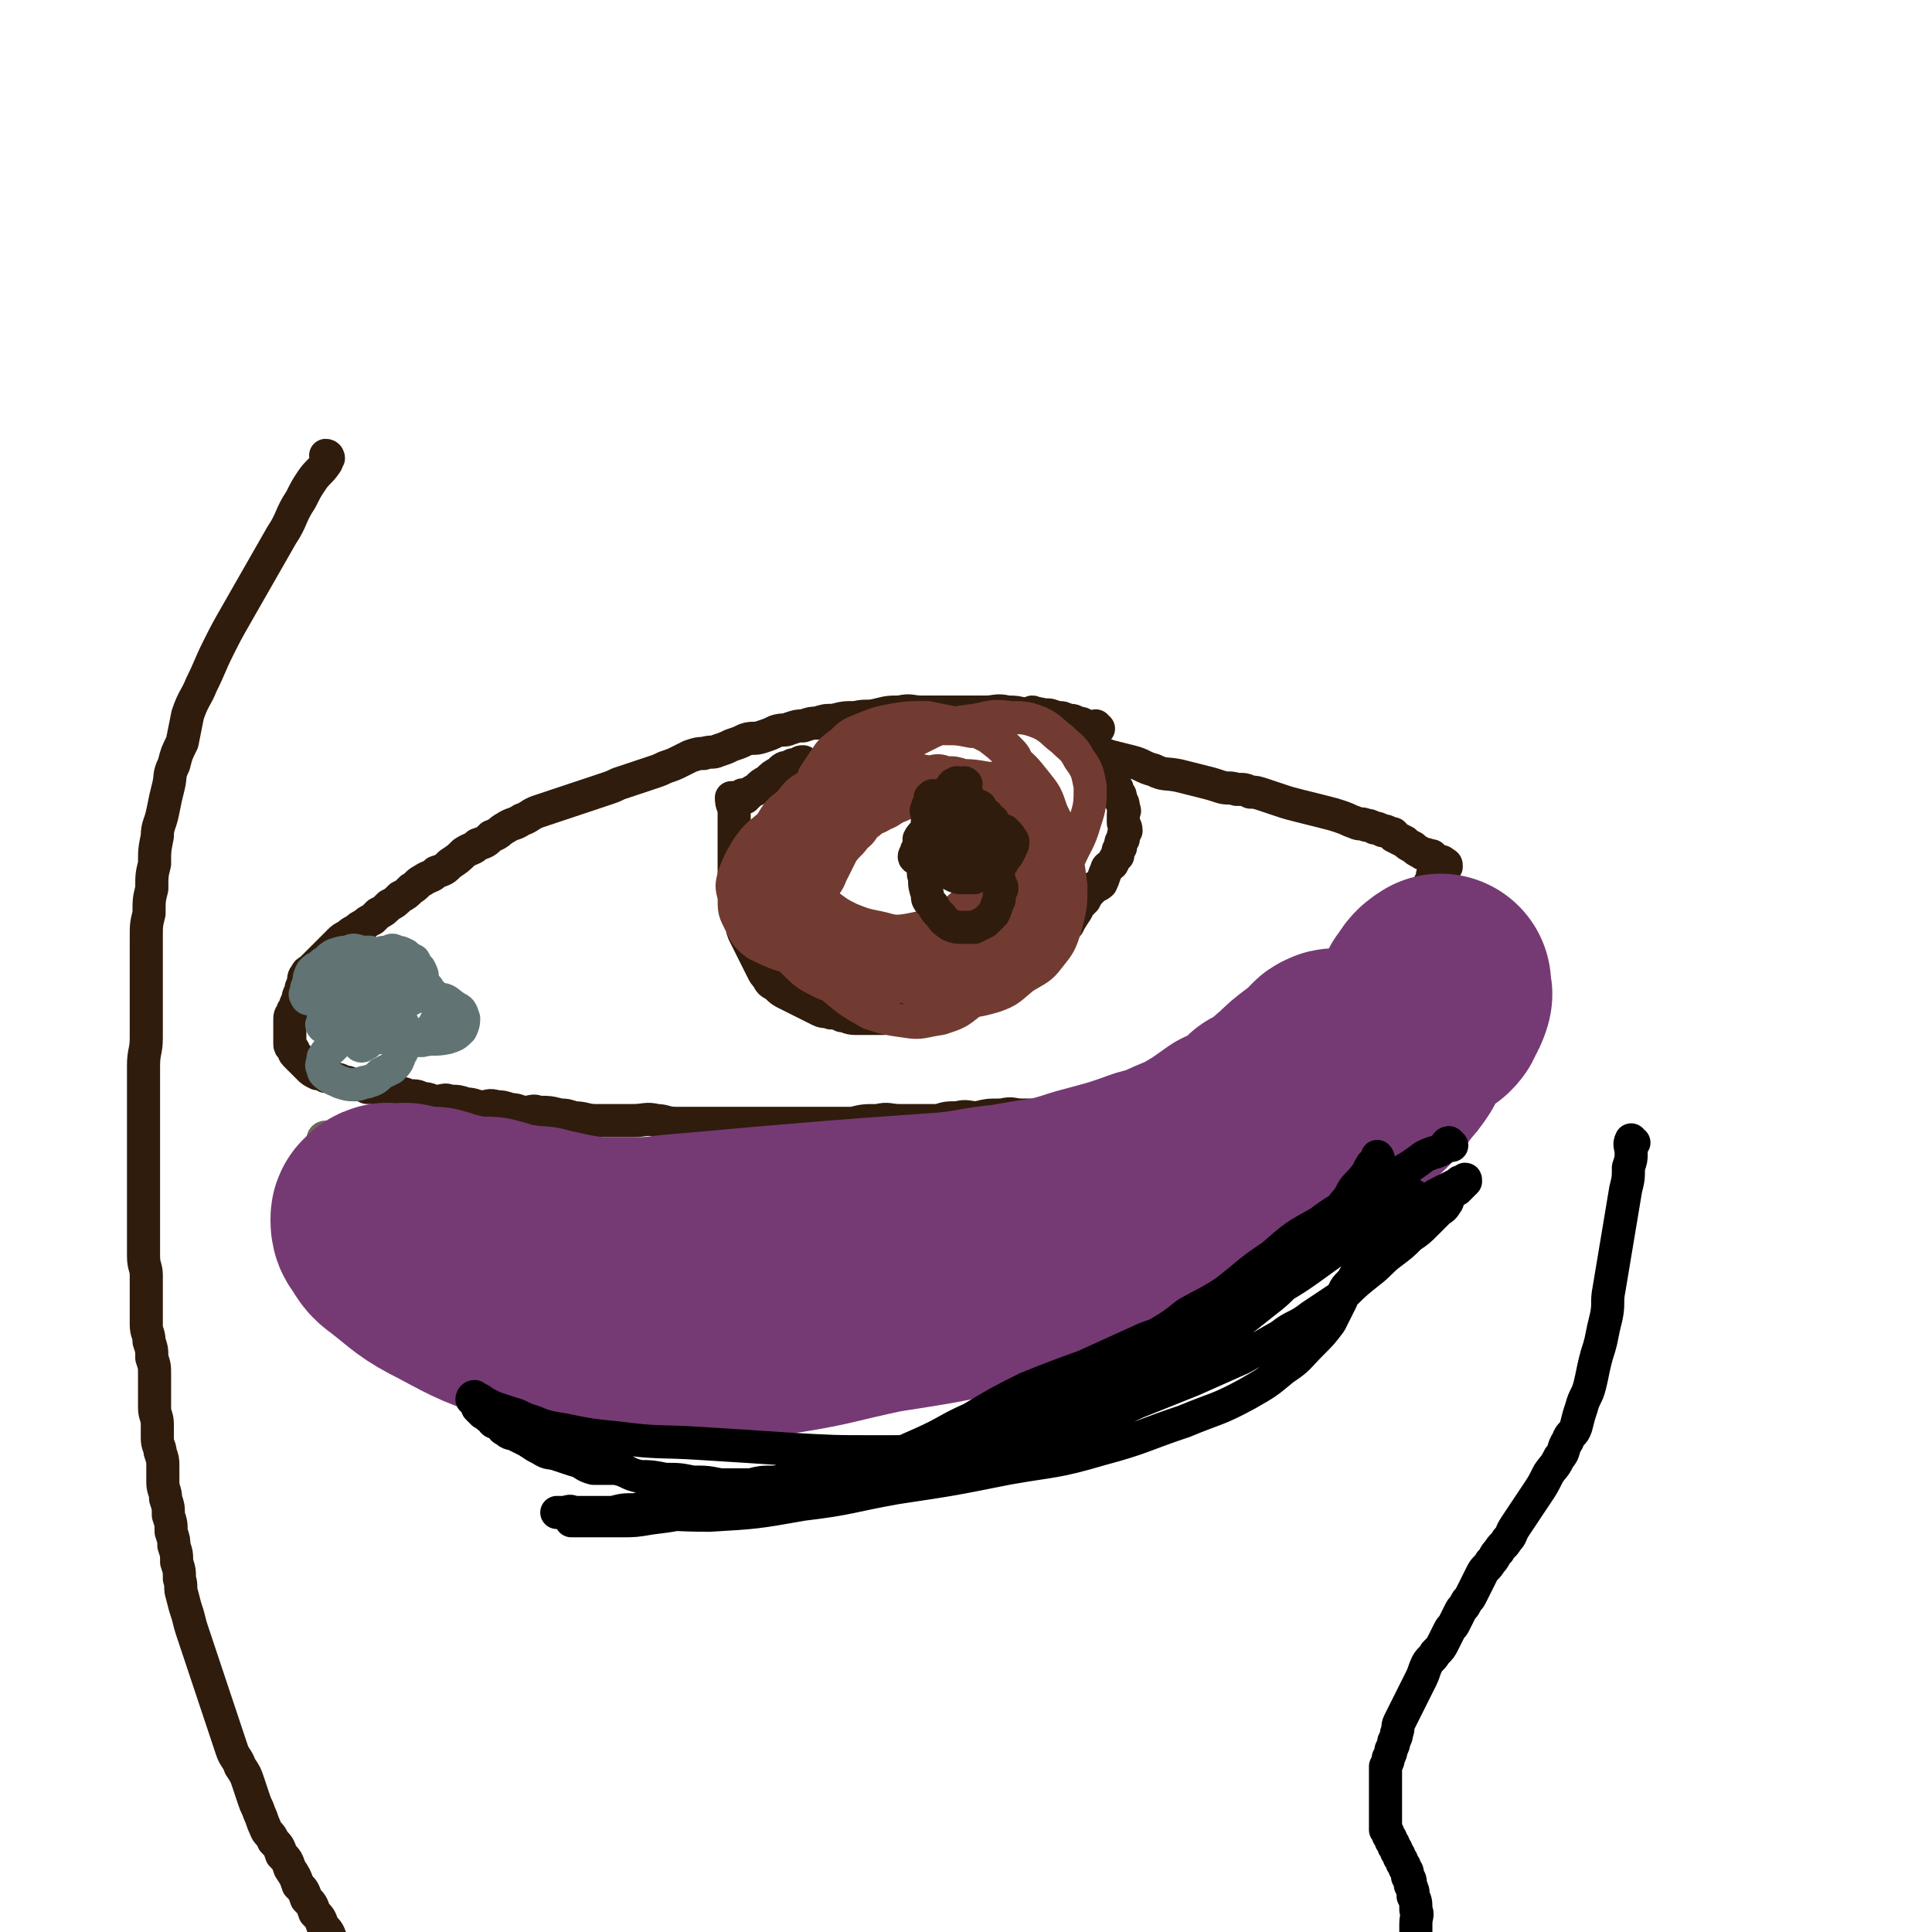
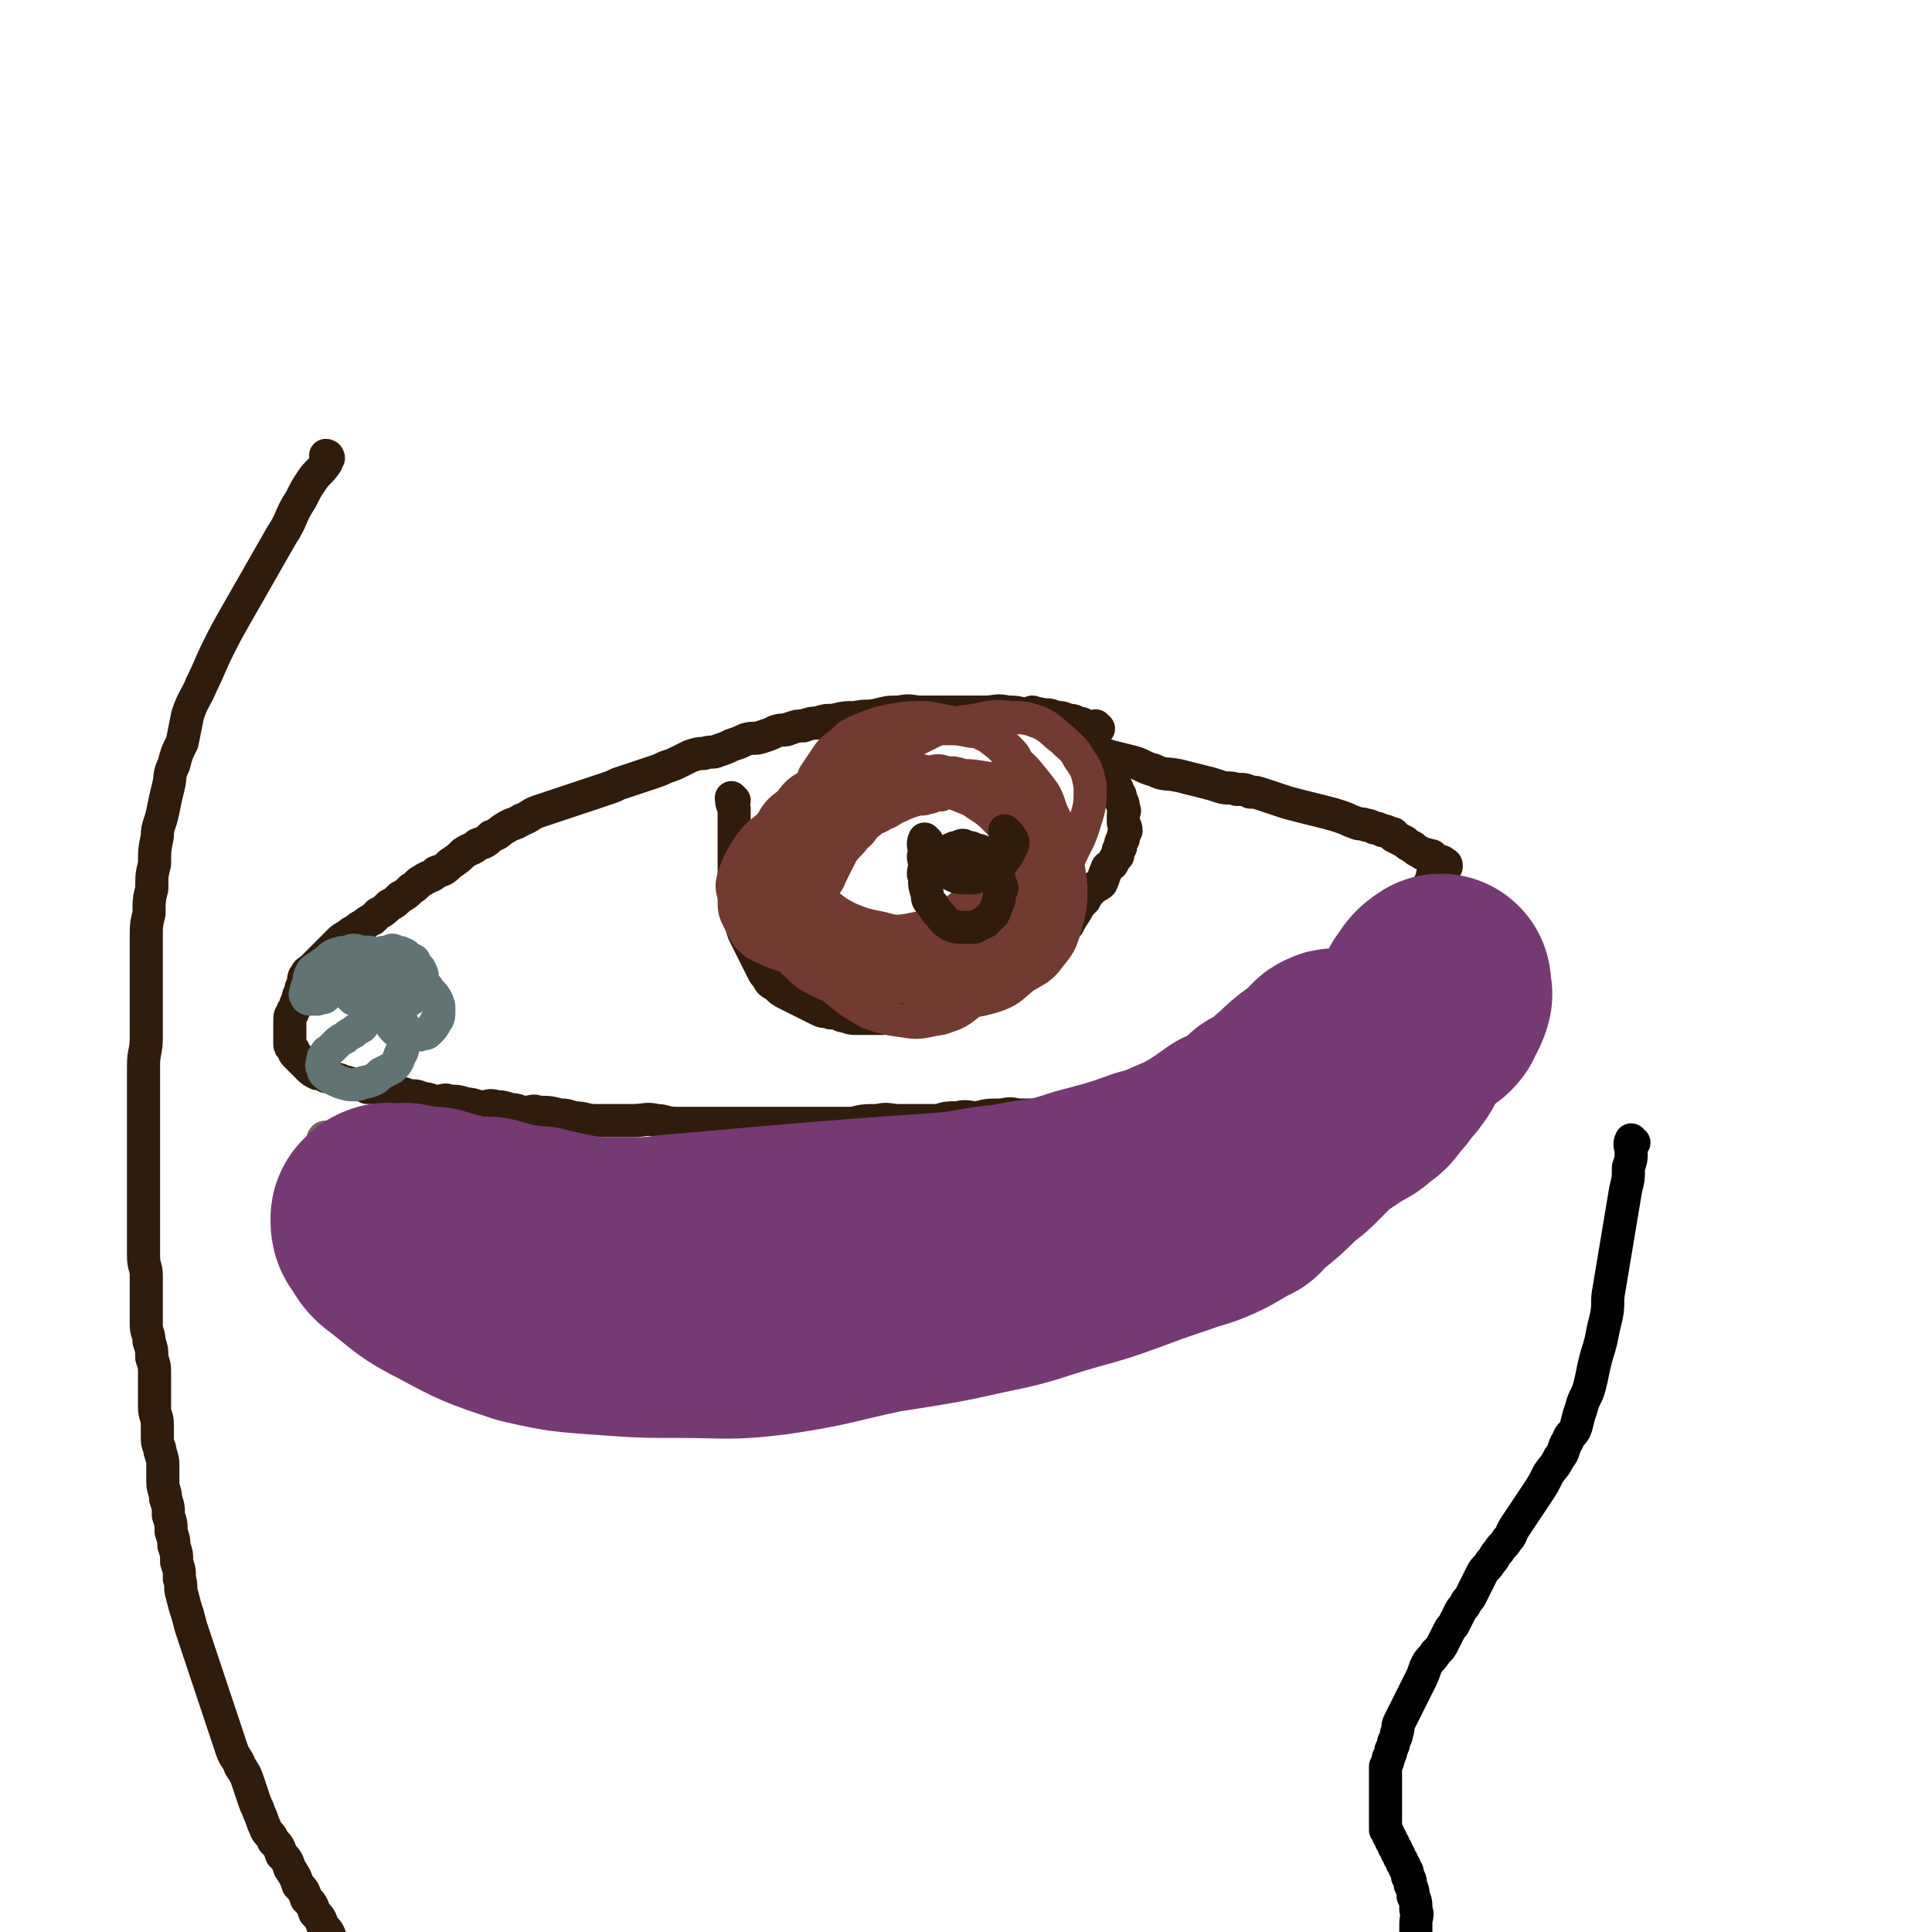
<svg xmlns="http://www.w3.org/2000/svg" viewBox="0 0 700 700" version="1.1">
  <g fill="none" stroke="#301C0C" stroke-width="12" stroke-linecap="round" stroke-linejoin="round">
    <path d="M398,264c0,0 -1,-1 -1,-1 0,0 0,1 -1,1 0,0 0,0 -1,0 -1,-1 -1,-1 -2,-1 -1,-1 -1,-1 -3,-1 -1,-1 -1,-1 -3,-1 -2,-1 -2,-1 -4,-1 -3,-1 -2,-1 -5,-1 -3,-1 -3,0 -6,0 -4,-1 -4,-1 -7,-1 -4,-1 -4,0 -8,0 -4,0 -4,0 -8,0 -4,0 -4,0 -8,0 -4,0 -4,0 -7,0 -4,0 -4,-1 -8,0 -4,0 -4,0 -8,1 -4,1 -4,0 -8,1 -4,0 -4,0 -8,1 -3,0 -3,0 -6,1 -2,0 -2,0 -5,1 -2,0 -2,0 -5,1 -2,1 -2,0 -5,1 -2,1 -2,1 -5,2 -3,1 -3,0 -6,1 -2,1 -2,1 -5,2 -2,1 -2,1 -5,2 -2,1 -2,0 -5,1 -2,0 -2,0 -5,1 -2,1 -2,1 -4,2 -2,1 -2,1 -5,2 -2,1 -2,1 -5,2 -3,1 -3,1 -6,2 -3,1 -3,1 -6,2 -2,1 -2,1 -5,2 -3,1 -3,1 -6,2 -3,1 -3,1 -6,2 -3,1 -3,1 -6,2 -3,1 -3,1 -6,2 -3,1 -3,2 -6,3 -3,2 -3,1 -6,3 -2,1 -2,2 -5,3 -2,2 -2,2 -5,3 -2,2 -2,1 -5,3 -2,2 -2,2 -5,4 -2,2 -2,2 -5,3 -2,2 -2,1 -5,3 -2,1 -2,2 -4,3 -2,2 -2,2 -4,3 -2,2 -2,2 -4,3 -2,2 -2,2 -4,3 -1,1 -1,1 -2,2 -2,1 -2,1 -3,2 -2,1 -2,1 -3,2 -2,1 -2,1 -3,2 -2,1 -2,1 -3,2 -1,1 -1,1 -2,2 -1,1 -1,1 -2,2 -1,1 -1,1 -2,2 -1,1 -1,1 -2,2 -1,1 -1,1 -2,2 -1,1 -2,1 -2,2 -1,1 -1,1 -1,3 -1,2 -1,2 -1,3 -1,2 -1,2 -1,3 -1,2 -1,2 -1,3 -1,1 -1,1 -1,2 -1,1 -1,1 -1,3 0,1 0,1 0,2 0,1 0,1 0,2 0,1 0,1 0,2 0,1 0,1 0,2 0,1 0,1 1,2 1,1 0,1 1,2 1,1 1,1 3,3 1,1 1,1 2,2 1,1 1,1 3,2 2,0 2,0 3,1 2,0 2,0 3,1 2,0 2,0 3,1 2,0 2,0 4,1 3,0 3,0 5,1 3,0 3,0 5,1 3,0 3,0 5,1 3,0 3,0 5,1 3,0 3,0 5,1 3,0 3,1 5,1 3,0 3,-1 5,0 3,0 3,0 6,1 3,0 3,1 6,1 2,0 2,-1 5,0 2,0 2,0 5,1 3,0 3,1 5,1 3,0 3,-1 5,0 4,0 4,0 8,1 2,0 2,0 5,1 4,0 4,1 8,1 3,0 3,0 7,0 3,0 3,0 6,0 5,0 5,-1 9,0 3,0 3,1 7,1 3,0 3,0 6,0 4,0 4,0 8,0 3,0 3,0 6,0 5,0 5,0 10,0 3,0 3,0 7,0 4,0 4,0 8,0 3,0 3,0 7,0 3,0 3,0 6,0 3,0 3,0 6,0 4,-1 4,-1 9,-1 4,-1 4,0 8,0 3,0 3,0 6,0 4,0 4,0 8,0 3,-1 3,-1 7,-1 3,-1 4,0 7,0 4,-1 4,-1 9,-1 4,-1 4,0 7,0 4,0 4,0 7,0 3,0 3,0 6,0 3,-1 3,-1 6,-1 3,-1 3,-1 6,-1 3,-1 3,-1 6,-1 3,-1 3,-1 5,-1 3,-1 3,-1 6,-1 3,-1 3,-1 6,-1 2,-1 2,-1 5,-1 3,-1 3,-1 6,-1 2,-1 2,-1 4,-1 2,-1 2,-1 4,-1 2,-1 2,-1 4,-1 2,-1 2,-1 4,-3 2,-1 2,-1 4,-2 2,-1 2,-1 4,-2 2,-1 2,0 4,-2 1,0 1,-1 3,-2 1,-1 1,-1 3,-2 1,-1 1,-1 3,-2 1,0 1,0 3,-1 1,-1 1,-1 2,-2 2,-1 2,-1 4,-3 1,0 1,-1 3,-1 1,-2 1,-1 3,-3 1,0 1,-1 1,-1 1,-2 2,-1 2,-2 2,-2 1,-2 2,-3 1,-2 1,-1 2,-2 1,-1 1,-1 2,-2 1,-1 2,-1 2,-2 2,-2 1,-2 2,-3 1,-2 1,-2 2,-3 1,-1 1,-1 2,-1 1,-1 1,-1 2,-2 1,-1 1,-1 2,-2 1,-1 2,-1 2,-2 2,-2 1,-2 2,-3 1,-2 1,-1 2,-2 1,-1 2,-1 2,-2 1,-1 1,-1 1,-2 1,-1 1,-1 1,-2 1,-1 1,-1 1,-2 1,-1 1,-1 1,-2 1,-1 1,-1 1,-2 1,-1 1,-1 1,-2 1,-1 1,-1 1,-2 1,-1 1,-2 1,-2 1,-1 1,-1 1,-1 1,-1 0,-1 0,-2 0,0 1,0 1,0 1,-1 0,-1 0,-2 0,0 0,0 0,-1 0,0 0,-1 0,-1 " />
    <path d="M391,271c0,0 -1,-1 -1,-1 0,0 1,0 3,1 2,0 2,0 4,1 3,1 2,1 5,2 4,1 4,1 8,2 4,1 4,2 8,3 4,2 4,1 9,2 4,1 4,1 8,2 4,1 4,1 7,2 3,1 3,0 6,1 3,0 3,0 5,1 2,0 2,0 5,1 3,1 3,1 6,2 3,1 3,1 7,2 4,1 4,1 8,2 4,1 4,1 7,2 3,1 2,1 5,2 2,1 2,0 4,1 1,0 1,0 3,1 1,0 1,0 3,1 1,0 1,0 3,1 1,0 1,0 1,1 2,1 2,1 4,2 1,1 1,1 3,2 1,1 1,1 3,2 1,1 1,0 3,1 1,0 1,0 1,1 1,0 1,0 2,1 1,0 2,0 2,1 1,0 1,0 1,1 " />
    <path d="M266,290c0,0 -1,-1 -1,-1 0,1 0,2 1,4 0,1 0,1 0,3 0,2 0,2 0,4 0,2 0,2 0,4 0,3 0,3 0,5 0,3 0,3 0,5 0,3 0,3 0,6 0,1 -1,1 0,3 0,2 0,2 1,4 0,2 0,2 1,4 0,2 0,2 1,4 0,2 0,2 1,4 1,2 1,2 2,4 1,2 1,2 2,4 1,2 1,2 2,4 1,2 1,2 2,3 1,2 1,2 3,3 2,2 2,2 4,3 2,1 2,1 4,2 2,1 2,1 4,2 2,1 2,1 4,2 2,1 2,0 4,1 2,0 2,0 4,1 2,0 2,1 5,1 3,0 3,0 5,0 3,0 3,0 5,0 3,-1 3,-1 5,-1 3,-1 3,-1 5,-1 3,-1 3,-1 6,-3 3,-1 3,-1 6,-2 3,-1 3,0 6,-2 3,0 3,0 5,-1 2,-1 3,-1 5,-2 2,-2 2,-2 5,-3 2,-2 3,-2 5,-3 3,-2 2,-3 5,-5 2,-2 2,-2 5,-4 2,-2 3,-2 5,-4 2,-1 2,-1 4,-3 1,-2 1,-2 3,-5 1,-2 1,-2 3,-4 1,-2 1,-2 3,-4 1,-1 2,-1 3,-2 1,-2 1,-3 2,-5 0,-1 1,-1 2,-2 1,-2 1,-2 2,-3 0,-2 0,-2 1,-3 0,-2 0,-2 1,-3 0,-2 0,-2 1,-3 0,-2 -1,-2 -1,-3 0,-2 0,-2 0,-3 0,-1 1,-1 0,-2 0,-2 0,-2 -1,-3 0,-2 0,-2 -1,-3 0,-2 -1,-2 -2,-3 -1,-2 -1,-2 -2,-3 -1,-2 -1,-2 -2,-3 -1,-2 -1,-2 -3,-3 -1,-2 -1,-1 -3,-2 -1,-2 -1,-2 -3,-3 -1,-2 -1,-1 -3,-2 -1,-1 -1,-1 -3,-2 -1,-1 -1,-1 -3,-2 -1,-1 -1,-1 -3,-2 -1,-1 -1,-1 -2,-2 -1,-1 -1,-2 -2,-2 " />
-     <path d="M270,289c0,0 -1,0 -1,-1 0,0 1,0 2,0 1,-1 1,-1 3,-2 2,-2 2,-2 4,-3 2,-2 2,-2 4,-3 2,-2 2,-2 4,-2 1,-1 1,-1 3,-1 1,-1 1,-1 2,-1 " />
  </g>
  <g fill="none" stroke="#723B31" stroke-width="12" stroke-linecap="round" stroke-linejoin="round">
    <path d="M341,288c0,0 0,-1 -1,-1 0,0 0,1 0,1 -2,0 -2,1 -4,1 -2,1 -2,0 -5,1 -3,1 -3,1 -5,2 -3,1 -3,2 -6,3 -3,2 -3,1 -5,3 -3,2 -2,3 -5,5 -2,3 -3,3 -5,6 -2,4 -2,4 -4,8 -1,3 -2,3 -3,6 0,4 -1,4 0,7 0,4 0,4 1,8 1,3 1,3 3,5 2,3 2,3 5,4 4,2 4,2 7,3 4,1 4,2 8,2 5,0 5,1 10,0 4,-1 4,-2 8,-4 4,-1 5,-1 8,-4 4,-2 4,-3 7,-6 3,-3 4,-3 6,-6 3,-3 2,-3 4,-7 2,-4 2,-3 3,-7 1,-3 1,-3 2,-7 0,-3 0,-3 -1,-6 0,-4 1,-4 -1,-7 -1,-3 -1,-3 -3,-6 -2,-3 -2,-2 -5,-5 -2,-2 -2,-2 -5,-4 -3,-1 -3,-1 -6,-2 -3,-1 -3,-1 -6,-1 -3,-1 -3,-1 -7,0 -3,0 -4,0 -7,1 -4,1 -4,1 -8,3 -4,2 -4,2 -7,4 -4,2 -4,2 -7,5 -3,3 -3,3 -5,6 -2,4 -2,4 -4,7 -1,4 -1,4 -2,8 0,4 0,4 1,8 0,4 0,4 2,7 1,4 1,4 4,7 3,3 3,3 7,5 6,3 6,4 12,5 5,2 6,1 11,1 6,-1 6,-1 11,-2 5,-2 6,-2 10,-5 5,-2 5,-2 8,-6 3,-3 4,-3 6,-7 2,-4 2,-4 3,-8 1,-4 1,-4 1,-8 -1,-4 -1,-4 -3,-8 -1,-4 -1,-4 -4,-8 -2,-3 -3,-3 -6,-6 -3,-2 -3,-3 -7,-5 -4,-2 -4,-2 -8,-2 -4,-1 -4,-1 -9,-1 -4,0 -5,-1 -9,0 -5,0 -5,1 -9,2 -4,1 -4,1 -8,3 -4,2 -5,2 -8,5 -4,4 -4,4 -7,8 -3,6 -3,6 -5,13 -1,6 -2,7 -2,14 2,9 2,9 6,18 4,8 4,8 9,14 6,5 6,5 13,9 6,2 6,2 13,3 6,1 6,0 13,-1 6,-2 6,-2 11,-6 7,-4 7,-5 12,-11 5,-6 5,-6 8,-13 3,-4 2,-5 4,-10 1,-5 1,-6 2,-11 0,-4 0,-4 -1,-8 0,-3 0,-3 -2,-7 -1,-3 -1,-3 -4,-6 -3,-3 -3,-2 -6,-5 -4,-2 -4,-3 -8,-4 -5,-3 -5,-2 -10,-3 -6,-2 -6,-2 -11,-2 -6,-1 -6,-1 -11,0 -5,0 -5,0 -10,1 -4,1 -4,1 -8,3 -4,2 -4,2 -7,5 -3,3 -3,3 -5,6 -2,4 -2,4 -4,8 -1,6 -2,6 -2,11 0,5 1,5 3,10 4,8 4,9 11,16 9,8 10,7 22,13 9,4 9,5 20,6 7,1 8,1 15,-1 6,-2 6,-3 11,-7 5,-3 6,-3 9,-7 4,-5 4,-5 6,-11 2,-8 2,-8 2,-15 -1,-8 -1,-8 -3,-15 -1,-6 -1,-6 -4,-12 -2,-6 -2,-6 -6,-11 -4,-5 -4,-5 -9,-9 -4,-4 -4,-4 -8,-7 -6,-3 -6,-3 -12,-5 -5,-1 -5,-1 -10,-2 -7,0 -7,0 -13,1 -5,1 -5,1 -10,3 -5,2 -5,2 -8,5 -4,3 -4,3 -6,6 -2,3 -2,3 -4,6 -1,3 -1,3 -3,7 -1,3 -1,3 -2,7 0,4 -1,4 0,8 0,4 -1,5 1,9 1,4 2,4 4,7 3,5 2,5 5,9 4,3 4,3 8,5 5,2 5,2 10,3 5,1 5,2 11,1 5,-1 6,-1 11,-4 6,-2 6,-3 11,-7 6,-4 6,-4 10,-9 4,-5 4,-6 6,-11 2,-6 2,-6 3,-11 1,-4 1,-5 1,-9 0,-4 0,-4 -2,-8 -1,-4 -1,-4 -4,-7 -2,-2 -2,-2 -5,-4 -4,-2 -4,-2 -8,-2 -5,-1 -5,-1 -10,-1 -6,0 -6,0 -11,1 -6,1 -6,1 -11,3 -5,2 -6,2 -10,5 -5,3 -5,3 -9,7 -4,5 -5,5 -8,10 -3,4 -3,4 -5,9 -3,5 -3,5 -5,11 -1,4 -1,4 -2,9 0,5 0,5 1,9 0,5 1,5 3,9 2,5 2,5 5,8 4,4 4,5 9,6 11,3 11,3 22,3 8,0 8,-1 16,-2 9,-2 10,-1 18,-6 10,-6 10,-6 19,-15 7,-8 7,-9 13,-19 3,-7 4,-7 6,-14 2,-6 2,-7 2,-13 -1,-5 -1,-6 -4,-10 -2,-4 -3,-4 -6,-7 -4,-3 -4,-4 -8,-6 -5,-2 -6,-2 -11,-2 -7,-1 -7,0 -13,1 -8,1 -8,1 -15,4 -6,3 -6,3 -12,6 -6,3 -6,3 -11,6 -5,3 -5,3 -9,7 -4,4 -4,5 -7,9 -3,6 -3,6 -5,12 -1,5 -1,5 -2,11 0,5 0,5 1,9 1,6 1,6 4,11 3,4 3,4 7,7 6,4 6,5 12,7 7,4 7,4 15,5 6,1 6,1 12,1 5,0 6,0 10,-1 4,-1 4,-1 7,-4 4,-2 4,-2 6,-6 3,-5 3,-5 4,-11 1,-5 2,-5 2,-11 0,-6 0,-6 -2,-12 -1,-5 -1,-5 -4,-10 -2,-4 -2,-5 -5,-8 -3,-4 -4,-3 -8,-6 -6,-3 -6,-4 -13,-6 -6,-2 -6,-2 -12,-2 -7,-1 -7,-1 -13,0 -6,0 -6,0 -12,2 -5,1 -5,1 -9,3 -5,3 -5,3 -8,7 -4,3 -4,3 -7,8 -3,4 -3,4 -4,9 -1,5 -1,5 -2,11 0,5 1,5 2,10 1,5 1,5 4,10 3,5 4,5 8,9 5,5 5,5 11,8 7,3 7,3 15,3 10,0 10,-1 20,-4 9,-2 10,-2 17,-7 9,-6 8,-7 15,-16 5,-6 5,-7 8,-14 3,-7 2,-7 3,-14 0,-4 0,-4 -1,-8 0,-4 0,-4 -3,-7 -2,-3 -3,-3 -6,-5 -4,-2 -4,-2 -8,-2 -6,-1 -6,-1 -12,-1 -7,0 -7,-1 -14,0 -7,0 -7,0 -14,2 -7,2 -7,2 -15,4 -6,2 -6,2 -13,5 -6,3 -6,3 -11,7 -5,4 -5,4 -8,8 -3,5 -3,5 -5,10 -1,4 -1,4 0,8 0,5 0,5 2,9 2,4 2,5 6,8 8,4 9,4 17,6 10,3 10,3 20,4 8,1 8,0 16,0 8,-1 8,-1 15,-3 6,-1 6,-1 12,-5 5,-3 5,-3 8,-7 4,-4 4,-5 5,-10 1,-6 1,-6 1,-12 -1,-6 -1,-6 -3,-11 -1,-4 -2,-5 -5,-8 -3,-3 -4,-3 -8,-6 -5,-2 -5,-2 -10,-4 -7,-1 -7,-1 -13,-1 -6,-1 -6,-1 -12,0 -5,0 -5,0 -9,1 -4,1 -4,1 -7,3 -2,1 -2,1 -4,3 -1,1 -1,2 -2,3 " />
  </g>
  <g fill="none" stroke="#301C0C" stroke-width="12" stroke-linecap="round" stroke-linejoin="round">
    <path d="M336,305c0,0 -1,-1 -1,-1 -1,2 0,3 0,5 -1,2 0,2 0,4 0,3 -1,3 0,5 0,3 0,3 1,6 0,2 0,2 2,4 1,2 1,2 3,4 1,2 2,2 3,3 2,1 3,1 5,1 2,0 2,0 4,0 2,-1 2,-1 4,-2 2,-2 2,-2 3,-3 1,-2 1,-3 2,-5 0,-2 0,-2 1,-4 0,-1 0,-1 -1,-2 0,-2 0,-2 -1,-4 0,-1 0,-1 -1,-2 0,-2 -1,-2 -2,-3 -1,-2 0,-2 -2,-2 -1,-1 -1,-1 -3,-1 -1,-1 -1,-1 -3,-1 -1,-1 -1,-1 -3,0 -1,0 -1,0 -3,1 -1,1 -1,1 -2,2 0,1 -1,1 0,2 0,1 0,2 1,3 0,1 0,1 2,2 2,1 2,1 4,1 2,0 2,0 4,0 2,-1 2,-1 4,-1 2,-1 2,-1 4,-3 2,-1 2,-1 3,-3 1,-1 1,-1 2,-3 0,-1 1,-1 1,-3 0,0 0,-1 -1,-1 0,-1 0,-1 -1,-2 -1,0 -1,-1 -1,-1 " />
-     <path d="M348,301c0,0 -1,-1 -1,-1 0,0 1,1 2,2 1,0 1,0 2,0 1,0 1,0 2,0 2,-1 2,-1 3,-1 1,-1 2,-1 2,-1 1,-1 2,-1 2,-2 0,-1 -1,-1 -2,-2 0,-1 -1,-1 -2,-2 -1,-1 0,-2 -2,-2 -1,-1 -1,-1 -2,-1 -1,0 -1,0 -2,0 -1,0 -1,-1 -3,0 -1,0 -1,1 -3,2 -2,2 -2,1 -4,3 -2,2 -2,2 -4,4 -1,2 -2,2 -3,4 0,2 0,2 0,3 -1,1 -1,1 -1,2 -1,1 -1,2 0,2 0,0 1,0 2,0 2,-2 2,-2 4,-3 2,-3 2,-3 4,-6 2,-3 2,-3 4,-6 1,-2 2,-2 3,-4 1,-1 1,-2 1,-4 0,-1 0,-1 0,-2 -1,-1 0,-2 0,-2 -1,-1 -1,0 -2,0 -1,0 -1,-1 -2,0 -1,0 -1,1 -2,2 -1,1 -1,1 -2,3 0,1 0,2 0,3 -1,2 -1,2 -1,3 -1,2 0,2 0,3 0,1 -1,1 0,2 0,1 0,1 1,2 0,0 0,1 1,1 0,0 0,0 1,0 0,-1 0,-1 1,-1 0,-1 0,-1 1,-2 0,-1 0,-1 0,-2 -1,-2 0,-2 0,-3 -1,-2 -1,-1 -1,-2 -1,-1 -1,-2 -1,-2 -1,-1 -2,-1 -3,-1 -1,-1 -1,-1 -2,-1 -1,-1 -1,-1 -2,0 0,0 0,1 0,2 -1,1 -1,1 -1,2 -1,1 0,1 0,2 0,1 0,1 0,2 0,1 0,1 0,2 0,1 0,1 0,2 " />
  </g>
  <g fill="none" stroke="#617373" stroke-width="12" stroke-linecap="round" stroke-linejoin="round">
    <path d="M128,362c0,0 -1,-1 -1,-1 1,0 2,0 3,1 1,0 1,1 2,1 1,0 1,0 2,0 0,0 0,0 1,0 0,0 0,-1 1,0 0,0 1,0 1,1 0,0 0,0 0,1 -1,1 0,1 -1,2 -1,1 -1,1 -2,2 -2,1 -2,2 -3,3 -2,1 -2,1 -3,2 -2,1 -2,1 -3,2 -2,1 -2,1 -3,2 -1,1 -1,1 -2,2 -1,1 -2,1 -2,2 -1,1 -1,1 -1,2 0,1 -1,2 0,3 0,2 1,2 2,3 2,1 2,1 4,2 3,1 3,1 5,1 3,0 3,-1 5,-1 3,-1 3,-1 5,-3 2,-1 2,-1 4,-2 2,-2 2,-2 3,-5 1,-1 1,-2 1,-4 0,-2 0,-2 0,-4 0,-1 0,-1 0,-2 0,-2 -1,-2 -1,-3 -1,0 -1,-1 -2,-1 0,0 0,0 -1,1 0,0 0,0 0,1 0,0 0,0 0,1 0,1 0,1 1,2 1,1 1,0 2,1 2,0 2,1 3,1 2,0 2,0 4,0 2,-1 2,0 3,-1 2,-2 2,-2 3,-4 1,-1 1,-2 1,-4 0,-2 0,-2 -1,-4 -1,-2 -2,-2 -3,-4 -2,-1 -2,-1 -3,-2 -2,-2 -2,-2 -3,-2 -2,-1 -2,-1 -5,0 -2,0 -2,0 -4,1 -1,0 -1,0 -2,1 -2,1 -2,1 -2,2 -1,1 -1,1 -1,2 -1,1 -1,1 -1,2 " />
-     <path d="M139,374c0,0 0,-1 -1,-1 0,0 0,1 0,1 -1,0 -1,0 -2,0 0,0 0,0 -1,0 -1,0 -1,0 -2,0 -1,1 -1,1 -1,1 0,0 0,1 0,1 -1,0 -1,0 -1,1 -1,0 -1,0 -1,1 0,0 0,1 1,1 1,0 1,-1 2,-1 2,-2 2,-2 3,-4 2,-1 2,-1 3,-2 2,-2 2,-2 3,-5 1,-1 1,-2 1,-4 0,-2 0,-2 0,-4 0,-1 0,-2 -1,-2 -1,-1 -2,-1 -3,-1 -2,-1 -2,-1 -3,0 -2,0 -2,1 -3,2 -2,1 -2,1 -3,3 -2,2 -2,2 -2,4 -1,2 -1,2 -1,4 " />
    <path d="M141,367c0,0 -1,-1 -1,-1 0,0 1,1 2,1 2,-1 1,-1 3,-2 2,-2 2,-2 4,-3 2,-2 2,-2 3,-4 1,-1 1,-2 1,-4 0,-1 0,-1 -1,-3 -1,-1 -1,-1 -2,-3 -2,-1 -2,-1 -3,-2 -2,-1 -2,-1 -3,-1 -2,-1 -2,-1 -3,0 -3,0 -2,0 -5,1 -1,0 -1,0 -2,1 -2,1 -2,1 -3,2 -1,1 -1,1 -2,2 -1,1 -2,1 -2,2 -1,1 -1,1 -1,2 0,1 0,1 0,2 0,1 0,1 1,2 1,0 2,0 3,0 2,-1 2,0 3,-1 1,-1 1,-2 2,-3 1,-1 2,0 2,-2 0,-1 0,-1 0,-3 -1,-1 0,-1 -1,-3 -1,-1 -1,-1 -2,-2 -2,0 -2,0 -3,0 -3,-1 -3,-1 -5,0 -2,0 -2,0 -5,1 -2,1 -2,2 -4,3 -2,2 -2,1 -4,3 -1,2 -1,2 -1,4 -1,2 -1,2 -1,3 0,1 -1,1 0,2 0,1 1,1 2,1 1,0 1,0 2,0 2,-1 2,0 3,-1 1,-1 1,-1 2,-3 1,-1 1,-1 2,-1 1,-2 1,-1 2,-3 1,0 1,-1 1,-2 1,-1 1,0 1,-2 0,0 0,-1 0,-1 0,0 0,1 0,2 0,1 0,1 0,2 0,1 0,1 0,2 " />
-     <path d="M122,374c0,0 -1,-1 -1,-1 1,0 2,0 3,1 3,0 3,0 6,1 6,1 5,1 11,1 6,1 6,1 12,1 4,-1 4,0 9,-1 3,-1 3,-1 5,-3 1,-2 1,-3 1,-4 -1,-3 -1,-3 -3,-4 -3,-2 -3,-3 -6,-3 -3,-2 -3,-1 -7,-1 -4,0 -4,0 -8,1 -4,1 -4,1 -8,3 -3,1 -3,1 -6,3 -2,1 -2,1 -4,3 -1,1 -1,1 -2,3 -1,1 -2,1 -1,2 0,0 1,0 2,0 2,-1 2,-1 3,-3 2,-1 2,-1 3,-3 2,-2 2,-1 3,-4 1,-1 1,-1 1,-3 0,-1 0,-1 0,-3 0,-1 0,-1 -1,-2 -1,0 -2,0 -3,0 -3,0 -3,0 -5,1 -2,1 -2,1 -4,3 -1,1 -1,2 -2,3 -2,2 -2,2 -2,3 -1,1 -1,1 -1,2 0,1 -1,1 0,2 0,0 1,0 2,0 11,-7 14,-10 22,-15 " />
  </g>
  <g fill="none" stroke="#74635B" stroke-width="12" stroke-linecap="round" stroke-linejoin="round">
    <path d="M513,364c0,0 -1,-1 -1,-1 -1,1 -1,2 -2,3 -3,4 -4,3 -7,7 -7,8 -7,8 -13,15 -8,10 -7,11 -16,21 -9,9 -9,9 -19,17 -8,7 -9,6 -18,12 -7,5 -6,5 -14,9 -7,4 -7,4 -15,7 -8,3 -8,3 -16,5 -8,2 -8,2 -16,4 -8,2 -8,2 -16,3 -7,1 -7,1 -14,2 -6,0 -6,1 -11,1 -7,0 -7,0 -14,0 -5,0 -5,0 -10,0 -7,-1 -7,-1 -13,-1 -5,-1 -5,-1 -11,-1 -5,-1 -5,-1 -11,-1 -5,-1 -5,-1 -10,-3 -7,-1 -7,-1 -13,-3 -6,-1 -6,-1 -12,-3 -5,-1 -5,0 -11,-2 -6,-1 -6,-1 -11,-3 -6,-1 -6,-1 -11,-3 -5,-1 -5,-1 -10,-2 -5,-1 -5,-1 -9,-2 -4,0 -4,0 -7,0 -3,-1 -3,-1 -7,-3 -3,-1 -3,-1 -6,-2 -3,0 -3,0 -6,0 -2,-1 -2,-1 -4,-1 -2,-1 -2,-2 -4,-3 -1,0 -2,0 -4,0 -2,-1 -2,-1 -4,-3 -1,0 -1,-1 -2,-2 -2,-1 -2,-1 -3,-2 -2,-1 -2,-1 -3,-2 -2,-1 -2,-1 -3,-2 -2,-1 -2,0 -3,-2 -1,0 -1,-1 -2,-2 -1,-1 -1,-1 -2,-2 -1,0 -1,0 -2,0 -1,-1 -1,-2 -2,-3 -1,0 -1,0 -2,0 -1,-1 -1,-1 -2,-1 -1,-1 -1,-1 -2,-2 0,0 0,-1 -1,-1 0,0 -1,0 -1,1 1,0 1,0 2,1 1,1 1,1 2,2 4,3 4,3 8,5 11,7 11,8 24,14 14,7 14,7 29,13 13,5 13,4 26,8 12,4 11,5 23,8 11,3 11,4 22,5 11,2 11,1 21,2 12,0 12,1 24,1 13,0 13,0 26,-1 13,-2 13,-3 26,-6 13,-3 13,-3 25,-7 15,-4 15,-4 29,-9 14,-6 14,-6 29,-12 11,-6 11,-7 22,-13 11,-6 10,-7 21,-12 7,-4 8,-3 16,-7 4,-2 4,-2 9,-5 3,-1 4,-1 7,-3 3,-1 2,-1 5,-3 1,0 1,0 3,-2 1,0 0,-1 1,-2 1,0 1,0 1,0 1,-1 1,-1 1,-1 1,-1 1,-2 0,-3 0,0 -1,0 -1,-1 -1,0 -1,0 -1,-1 -1,0 -1,0 -2,0 -1,-1 -1,-1 -2,-1 -1,-1 -1,0 -2,0 -1,0 -1,-1 -2,0 -1,0 -1,0 -3,1 -3,1 -2,2 -5,3 -3,2 -4,1 -7,3 -5,2 -4,3 -9,5 -6,3 -7,3 -13,6 -8,5 -7,5 -15,10 -13,7 -13,7 -25,13 -11,5 -11,5 -23,8 -12,5 -13,5 -26,7 -12,3 -12,3 -25,4 -13,2 -13,1 -26,2 -13,1 -13,1 -26,2 -11,0 -11,0 -23,0 -11,-1 -11,-1 -23,-3 -9,-1 -9,0 -19,-2 -8,-1 -8,-1 -17,-3 -6,-1 -6,0 -12,-2 -5,-1 -5,-1 -9,-3 -3,0 -3,0 -6,0 -2,-1 -2,0 -4,0 -1,0 -1,0 -1,0 -1,0 -2,-1 -2,0 1,0 2,0 3,1 3,1 3,1 6,2 14,2 14,3 28,4 28,2 28,3 56,2 29,-1 29,-2 58,-7 23,-4 23,-4 45,-10 21,-6 21,-7 41,-15 15,-6 15,-6 30,-12 13,-5 13,-5 25,-10 10,-4 10,-4 18,-9 5,-3 4,-4 8,-8 2,-2 3,-2 4,-5 0,-1 0,-1 -1,-2 0,-2 -1,-2 -2,-3 -2,0 -2,1 -4,2 -3,1 -3,1 -6,2 -5,2 -5,2 -10,4 -5,3 -5,3 -10,5 -4,3 -4,3 -8,5 -5,3 -5,3 -9,5 -4,3 -4,3 -8,5 -6,4 -6,4 -11,7 -9,5 -9,5 -18,10 -13,6 -13,7 -27,13 -16,6 -16,7 -33,11 -17,5 -17,5 -34,8 -17,3 -18,3 -35,5 -15,2 -15,3 -30,3 -11,0 -12,0 -23,-1 -13,-2 -13,-2 -25,-4 -9,-1 -9,-1 -18,-3 -8,-1 -8,-1 -16,-3 -7,-1 -7,-1 -13,-2 -4,0 -4,0 -9,0 -3,-1 -3,-1 -7,-1 -2,-1 -2,-1 -5,-1 -1,-1 -1,-1 -2,-1 -1,-1 -1,0 -2,0 -1,0 -1,0 -2,0 -1,0 -2,0 -2,0 0,0 1,0 2,0 3,0 3,-1 6,0 15,1 15,1 30,2 28,2 28,1 56,3 24,1 24,1 48,3 19,1 19,2 37,3 13,1 13,1 25,1 13,-1 14,0 26,-3 12,-2 12,-2 23,-7 10,-4 10,-5 20,-10 9,-6 9,-6 18,-12 6,-5 7,-4 13,-9 4,-3 4,-3 8,-7 2,-2 3,-2 5,-6 1,-2 1,-3 2,-6 0,-2 0,-2 1,-5 0,-2 0,-2 1,-5 0,-2 0,-2 0,-5 1,-2 0,-2 0,-4 1,-1 1,-1 2,-2 0,-2 0,-1 1,-2 0,-1 -1,-2 -1,-2 1,-1 1,-1 1,-1 1,-1 0,-2 0,-2 0,0 1,1 0,2 0,1 0,1 -1,2 -1,1 -1,1 -2,2 -1,1 -1,1 -2,3 -1,2 -1,2 -2,3 -1,2 -1,2 -3,4 -2,3 -2,3 -5,5 -3,3 -4,3 -7,6 -5,4 -4,4 -9,7 -6,4 -6,3 -12,6 -9,5 -9,6 -19,10 -13,6 -14,6 -28,11 -15,5 -15,5 -31,10 -15,4 -15,4 -30,8 -15,4 -15,5 -30,7 -15,3 -15,2 -29,3 -13,1 -13,1 -25,0 -11,-1 -11,-2 -23,-4 -8,-1 -8,-1 -17,-3 -7,-1 -7,-1 -13,-3 -6,-1 -6,-2 -11,-4 -5,-2 -5,-2 -9,-4 -3,-1 -3,-2 -7,-4 -3,-2 -3,-2 -6,-4 -2,-1 -2,-1 -4,-3 -1,-1 -1,-1 -2,-2 -1,0 -2,0 -2,0 -1,-1 -2,-2 -2,-2 2,0 3,1 5,2 7,2 7,2 13,3 22,4 22,4 44,6 25,3 25,3 51,4 22,1 22,1 43,1 21,0 21,0 42,-1 18,-2 18,-2 35,-5 15,-3 16,-2 31,-7 14,-4 14,-5 28,-11 11,-4 11,-4 22,-9 6,-4 6,-4 11,-9 4,-3 4,-3 6,-7 1,-2 1,-3 1,-5 -1,-1 -1,-1 -2,-3 -1,-1 -1,-1 -2,-2 -1,0 -1,0 -3,0 -2,0 -2,0 -4,1 -3,1 -3,1 -5,2 -3,2 -3,2 -6,4 -3,3 -3,3 -6,6 -4,4 -4,4 -8,8 -5,6 -5,6 -10,12 -8,7 -7,8 -15,15 -12,9 -12,10 -25,18 -14,8 -14,8 -29,15 -15,7 -15,7 -30,12 -15,4 -15,3 -31,5 -16,2 -16,4 -33,4 -15,0 -16,0 -31,-3 -15,-3 -15,-4 -30,-9 -13,-5 -13,-5 -27,-10 -8,-4 -8,-4 -16,-8 -6,-2 -5,-2 -11,-5 -3,-1 -3,-1 -6,-2 -1,0 -1,0 -2,0 -1,-1 -2,-2 -2,-2 0,0 1,0 2,1 2,1 2,1 4,2 12,3 12,4 24,6 27,6 26,7 54,10 26,4 27,3 53,5 22,2 22,2 43,4 16,1 16,1 32,2 16,1 16,1 32,1 15,0 16,1 30,-1 10,-2 10,-3 19,-8 5,-2 4,-3 8,-7 2,-2 3,-2 4,-5 1,-2 0,-2 -1,-5 -1,-2 -1,-3 -3,-5 -3,-3 -3,-3 -7,-5 -5,-2 -6,-2 -12,-3 -6,-1 -7,0 -14,0 -8,-1 -8,-1 -16,0 -11,1 -11,1 -22,4 -10,3 -10,3 -19,7 -10,4 -10,4 -19,8 -10,5 -9,7 -19,12 -11,5 -11,5 -22,9 -13,5 -13,5 -27,8 -15,4 -15,4 -30,5 -16,1 -16,1 -31,1 -14,0 -14,2 -27,-1 -11,-3 -11,-5 -21,-10 -6,-3 -6,-4 -11,-8 -3,-2 -2,-2 -4,-5 -1,-1 -2,-1 -2,-3 -1,0 0,-1 0,-2 0,0 0,0 0,-1 0,0 0,0 1,0 1,-1 1,-1 2,-1 3,0 3,0 6,1 8,2 8,3 17,5 22,8 22,8 45,15 24,8 24,9 49,15 22,5 22,5 45,8 21,3 21,3 42,3 19,0 19,0 37,-4 18,-3 19,-4 36,-11 16,-6 17,-6 31,-16 11,-7 11,-7 19,-16 6,-7 5,-8 8,-17 2,-5 1,-5 2,-9 0,-4 0,-4 -1,-8 0,-3 -1,-3 -2,-5 -1,-1 -1,-1 -2,-3 -1,-1 -1,-1 -2,-3 -1,-1 -1,-1 -3,-2 -1,0 -1,0 -2,1 -1,0 -1,0 -2,1 -1,1 -1,1 -2,2 -2,3 -2,3 -4,6 -3,5 -3,5 -6,10 -5,7 -5,7 -11,13 -10,10 -9,11 -21,20 -13,10 -13,10 -29,17 -20,8 -21,8 -42,12 -19,4 -19,3 -39,5 -17,2 -17,3 -34,3 -16,0 -16,-1 -32,-4 -14,-2 -14,-2 -28,-6 -12,-4 -12,-4 -24,-9 -8,-4 -8,-5 -16,-9 -4,-3 -4,-2 -9,-5 -3,-1 -2,-1 -5,-3 -1,0 -1,0 -1,0 -1,-1 -2,-1 -2,0 1,0 2,0 3,1 6,2 6,3 11,5 18,7 18,8 36,13 25,6 25,5 50,8 25,3 25,4 50,3 23,-1 23,-2 46,-6 20,-3 20,-3 41,-7 16,-3 16,-3 33,-8 15,-4 15,-4 29,-10 9,-4 9,-4 18,-9 4,-2 4,-2 8,-5 3,-1 2,-2 5,-4 1,0 1,0 1,-1 1,-1 0,-2 -1,-3 0,0 -1,0 -2,0 -2,-1 -2,0 -4,0 -4,0 -4,0 -7,0 -5,0 -5,-1 -9,0 -7,0 -7,0 -13,1 -7,1 -7,1 -15,3 -8,2 -8,2 -17,4 -13,3 -13,4 -26,7 -15,5 -15,5 -31,8 -19,5 -19,5 -38,8 -20,3 -20,3 -39,4 -18,1 -18,2 -35,2 -15,0 -16,0 -31,-3 -12,-2 -12,-2 -24,-7 -8,-3 -7,-4 -14,-8 -5,-3 -5,-3 -10,-6 -2,-1 -2,-1 -4,-3 0,0 0,-1 0,-2 0,0 -1,-1 0,-1 0,0 1,0 2,0 2,-1 2,-1 4,0 6,0 6,0 13,1 18,1 18,2 36,3 25,2 25,3 51,4 23,1 23,1 47,0 19,-1 19,-1 38,-4 16,-2 16,-3 32,-6 16,-2 16,-1 32,-4 16,-2 16,-2 32,-6 13,-3 13,-4 25,-9 10,-4 10,-4 18,-10 4,-3 5,-3 8,-7 1,-2 2,-2 1,-5 0,-2 0,-3 -2,-5 -2,-2 -3,-2 -6,-4 -4,-2 -4,-2 -8,-4 -5,-1 -5,-1 -9,-2 -6,0 -7,1 -13,2 -5,1 -5,1 -9,3 -5,2 -5,2 -8,4 -5,3 -5,3 -9,6 -7,5 -7,5 -13,10 -9,7 -8,7 -18,14 -14,9 -14,10 -30,18 -18,9 -18,9 -38,15 -18,6 -19,4 -38,8 -16,4 -16,5 -33,8 -16,4 -16,5 -33,5 -13,0 -14,-1 -27,-5 -12,-3 -12,-4 -23,-10 -9,-4 -9,-5 -18,-11 -6,-3 -6,-4 -11,-8 -3,-2 -3,-2 -6,-5 -1,-1 -1,-2 -1,-4 -1,-1 -1,-1 0,-3 0,-1 0,-1 1,-3 1,-1 1,-1 2,-2 2,-1 2,-1 3,-2 " />
  </g>
  <g fill="none" stroke="#301C0C" stroke-width="12" stroke-linecap="round" stroke-linejoin="round">
    <path d="M119,166c0,0 0,-1 -1,-1 0,1 1,2 0,3 -2,3 -3,3 -5,6 -2,3 -2,3 -4,7 -4,6 -3,7 -7,13 -4,7 -4,7 -8,14 -4,7 -4,7 -8,14 -4,7 -4,7 -7,13 -3,6 -3,7 -6,13 -2,5 -3,5 -5,11 -1,5 -1,5 -2,10 -2,4 -2,4 -3,8 -2,4 -1,4 -2,8 -1,4 -1,4 -2,9 -1,5 -2,5 -2,9 -1,5 -1,5 -1,10 -1,4 -1,4 -1,9 -1,4 -1,4 -1,9 -1,4 -1,4 -1,9 0,5 0,5 0,10 0,5 0,5 0,9 0,5 0,5 0,10 0,4 0,4 0,7 0,5 -1,5 -1,10 0,4 0,4 0,8 0,4 0,4 0,8 0,4 0,4 0,8 0,4 0,4 0,8 0,4 0,4 0,7 0,4 0,4 0,8 0,4 0,4 0,8 0,4 0,4 0,7 0,4 0,4 0,7 0,4 1,4 1,7 0,3 0,3 0,6 0,3 0,3 0,6 0,3 0,3 0,6 0,3 1,3 1,6 1,3 1,3 1,6 1,3 1,3 1,6 0,3 0,3 0,6 0,3 0,3 0,6 0,3 1,3 1,6 0,3 0,3 0,5 0,3 1,3 1,5 1,3 1,3 1,5 0,3 0,3 0,6 0,3 1,3 1,6 1,3 1,3 1,6 1,3 1,3 1,6 1,3 1,3 1,5 1,3 1,3 1,6 1,3 1,3 1,6 1,3 0,3 1,6 1,4 1,4 2,7 1,4 1,4 2,7 1,3 1,3 2,6 1,3 1,3 2,6 1,3 1,3 2,6 1,3 1,3 2,6 1,3 1,3 2,6 1,3 1,3 2,6 1,3 1,3 2,6 1,3 2,3 3,6 2,3 2,3 3,6 1,3 1,3 2,6 1,3 1,2 2,5 1,2 1,3 2,5 1,3 2,2 3,5 2,2 2,2 3,5 2,2 2,2 3,5 2,3 2,3 3,6 2,2 2,2 3,5 2,2 2,2 3,5 2,2 2,2 3,5 2,2 2,2 3,5 2,2 2,2 3,5 1,2 1,2 2,4 1,2 1,2 2,4 1,2 2,2 3,4 2,2 2,2 3,5 2,2 2,2 3,5 2,3 2,3 3,5 2,2 2,2 3,4 1,2 1,2 2,4 1,2 2,2 3,4 2,2 2,2 3,4 1,2 1,2 2,4 1,1 1,1 2,3 1,2 1,2 2,4 1,1 1,1 2,3 1,1 1,1 2,3 1,1 1,1 2,3 1,1 1,1 2,2 " />
  </g>
  <g fill="none" stroke="#753A74" stroke-width="80" stroke-linecap="round" stroke-linejoin="round">
    <path d="M207,459c0,0 -1,-1 -1,-1 3,0 4,0 7,1 12,0 12,0 23,1 20,0 20,1 40,1 23,-1 23,-1 46,-3 20,-1 20,-1 41,-5 17,-3 17,-3 34,-7 13,-3 14,-2 27,-6 8,-2 8,-3 16,-6 3,-1 3,-1 7,-2 1,0 3,1 3,1 0,0 -2,0 -3,0 -2,-1 -2,-2 -4,-2 -6,0 -6,0 -11,1 -7,0 -7,0 -13,1 -8,1 -8,1 -16,2 -8,1 -8,1 -16,2 -11,1 -11,1 -22,3 -11,1 -11,2 -22,3 -14,1 -14,1 -28,2 -13,1 -13,1 -25,2 -12,1 -12,1 -23,2 -11,1 -11,1 -23,2 -8,1 -8,1 -16,1 -7,0 -7,0 -14,0 -5,-1 -5,-1 -10,-1 -5,-1 -5,-2 -9,-3 -4,0 -4,0 -7,0 -2,-1 -2,-1 -5,-1 -2,-1 -2,-1 -4,-1 -1,-1 -1,-1 -2,-1 0,-1 -1,0 -2,0 0,0 -1,0 -1,0 0,0 1,-1 2,0 3,0 3,0 5,1 7,2 7,2 13,4 16,5 16,7 32,10 19,4 19,3 38,4 22,1 22,2 44,1 20,-1 20,-2 40,-5 15,-2 15,-3 30,-6 12,-2 12,-2 24,-5 9,-2 9,-2 17,-5 7,-2 7,-3 13,-6 5,-3 5,-3 10,-6 4,-4 4,-4 7,-8 4,-4 4,-4 7,-8 4,-4 4,-4 7,-8 3,-3 3,-3 5,-6 2,-2 1,-3 3,-5 1,-2 1,-2 3,-4 1,-1 0,-1 2,-3 1,-1 1,0 3,-2 1,0 1,-1 2,-2 1,-1 0,-1 2,-2 0,0 1,0 1,0 1,0 0,-1 -1,0 -1,0 -1,1 -2,2 -2,2 -2,2 -5,4 -4,3 -4,3 -7,6 -5,4 -5,5 -11,8 -5,5 -5,5 -12,8 -7,5 -7,5 -14,9 -8,3 -8,4 -16,6 -11,4 -12,4 -23,7 -12,4 -12,3 -23,6 -12,3 -12,3 -23,5 -13,2 -13,2 -25,3 -12,1 -12,1 -24,2 -12,1 -12,1 -23,2 -11,1 -11,1 -21,1 -9,0 -9,0 -19,0 -9,-1 -9,-1 -19,-1 -8,-1 -8,-1 -17,-3 -6,-1 -6,-1 -13,-2 -7,-1 -7,0 -13,-2 -5,0 -5,0 -9,-2 -3,0 -3,-1 -7,-2 -3,0 -3,0 -6,0 -2,-1 -2,-1 -3,-1 -2,-1 -2,0 -3,0 -2,0 -2,0 -3,0 -1,0 -2,-1 -2,0 -1,0 -1,0 -1,1 -1,0 -1,0 -1,1 0,1 0,2 1,3 2,3 2,4 5,6 9,7 9,8 19,13 13,7 13,7 28,12 13,3 14,3 28,4 14,1 14,1 28,1 16,0 17,1 33,-1 20,-3 20,-4 39,-8 19,-3 20,-3 38,-7 15,-3 15,-4 29,-8 11,-3 11,-3 22,-7 8,-3 8,-3 17,-6 8,-3 8,-2 16,-6 7,-4 7,-4 13,-9 5,-4 5,-4 9,-8 3,-3 4,-3 7,-6 3,-3 3,-3 6,-6 2,-2 2,-2 5,-4 3,-2 3,-2 6,-4 3,-2 3,-1 6,-4 3,-2 3,-2 5,-5 2,-2 2,-2 4,-5 2,-2 2,-2 4,-5 1,-2 1,-2 3,-5 1,-2 1,-2 3,-5 1,-2 1,-2 3,-4 1,-1 1,-1 1,-3 1,-1 1,-1 1,-3 1,-1 1,-1 1,-1 1,-2 1,-2 2,-3 0,0 0,0 1,0 0,-1 0,-1 1,-1 0,0 0,-1 0,0 0,0 0,0 0,1 0,0 0,0 0,1 0,1 1,1 0,2 0,1 0,1 -1,2 0,1 0,1 -1,2 0,1 0,1 -1,2 " />
  </g>
  <g fill="none" stroke="#000000" stroke-width="12" stroke-linecap="round" stroke-linejoin="round">
-     <path d="M526,415c0,0 -1,-1 -1,-1 -1,0 -1,1 -2,2 -3,2 -3,1 -7,3 -4,3 -4,3 -9,6 -7,4 -7,4 -13,8 -8,5 -8,4 -16,10 -9,5 -9,5 -17,12 -9,6 -8,6 -17,13 -6,4 -7,4 -14,8 -5,4 -5,4 -10,7 -5,3 -5,3 -11,5 -4,3 -4,3 -9,5 -6,3 -6,2 -11,5 -6,3 -6,3 -12,6 -7,4 -7,4 -13,7 -6,3 -6,3 -11,6 -6,3 -6,3 -11,5 -5,2 -5,2 -10,4 -5,2 -5,2 -9,3 -4,1 -4,1 -8,2 -4,1 -4,1 -8,2 -4,1 -4,1 -8,2 -5,1 -5,0 -9,1 -5,0 -5,0 -9,1 -5,0 -5,0 -9,1 -6,0 -6,0 -11,0 -5,-1 -5,-1 -10,-1 -5,-1 -5,-1 -10,-1 -5,-1 -5,-1 -9,-1 -5,-1 -4,-2 -9,-3 -4,0 -4,0 -8,0 -4,-1 -3,-2 -7,-3 -3,-1 -3,-1 -6,-2 -3,-1 -3,0 -6,-2 -2,-1 -2,-1 -5,-3 -2,-1 -2,-1 -4,-2 -2,-1 -2,0 -4,-2 -1,0 -1,-1 -2,-2 -2,-1 -2,0 -3,-2 -2,-1 -1,-1 -3,-2 -1,-1 -1,-1 -2,-2 0,-1 0,-1 0,-2 -1,0 -1,0 -2,-1 0,0 0,-1 1,-1 0,0 0,0 1,1 1,0 1,0 2,1 2,1 2,1 4,2 3,1 3,1 6,2 4,1 4,2 8,3 5,2 5,2 11,3 10,2 10,2 20,3 15,2 15,1 30,2 16,1 16,1 31,2 17,1 17,1 33,1 15,0 15,0 30,-1 12,-1 12,-1 24,-4 11,-2 11,-1 22,-5 9,-3 9,-4 18,-8 10,-4 10,-4 20,-8 9,-4 9,-4 18,-8 7,-4 7,-4 14,-8 5,-4 6,-3 11,-7 6,-4 6,-4 12,-8 4,-4 4,-4 9,-8 4,-3 4,-4 8,-7 4,-3 4,-3 7,-6 3,-2 3,-2 6,-5 2,-2 2,-2 4,-4 1,-1 2,-1 3,-3 1,-1 0,-1 1,-3 1,-1 1,-1 3,-2 0,0 0,0 0,0 1,-1 1,-1 1,-1 1,-1 1,-1 1,-1 1,-1 1,-1 1,-1 0,-1 0,-1 -1,0 -1,0 -1,0 -2,1 -2,1 -2,1 -4,2 -4,2 -4,2 -7,4 -5,3 -5,3 -11,5 -9,5 -10,4 -19,10 -13,6 -12,7 -25,14 -12,6 -12,6 -24,12 -12,5 -12,5 -23,9 -11,5 -11,5 -22,10 -11,4 -11,4 -21,8 -10,5 -10,5 -20,11 -9,4 -9,5 -18,9 -9,4 -9,4 -18,7 -8,3 -8,3 -16,5 -7,2 -6,3 -13,5 -7,2 -7,2 -14,3 -6,1 -6,1 -12,2 -6,0 -6,0 -11,1 -6,0 -6,0 -11,1 -4,0 -5,-1 -9,0 -4,0 -4,0 -8,1 -3,0 -3,0 -7,0 -2,0 -2,0 -5,0 -2,0 -2,0 -4,0 -1,0 -1,0 -2,0 -1,0 -3,0 -2,0 0,0 1,0 2,0 2,0 2,-1 4,0 4,0 4,1 8,1 7,0 7,0 14,0 13,-1 13,0 27,0 17,-1 17,-1 34,-4 17,-2 17,-3 34,-6 20,-3 20,-3 40,-7 17,-3 17,-2 34,-7 15,-4 15,-5 30,-10 12,-5 12,-4 23,-10 7,-4 7,-4 13,-9 6,-4 5,-4 10,-9 4,-4 4,-4 7,-8 2,-4 2,-4 4,-8 1,-4 1,-4 4,-7 2,-4 2,-3 5,-7 2,-3 3,-3 5,-6 2,-3 2,-3 4,-6 1,-2 1,-2 2,-5 1,-1 1,-1 2,-3 1,-1 2,0 2,-2 1,0 1,-1 1,-1 1,-1 1,-1 1,-1 0,0 0,0 -1,1 -1,1 -1,1 -2,2 -3,2 -3,2 -5,3 -5,3 -5,3 -9,6 -7,5 -7,5 -14,10 -11,8 -11,8 -23,15 -13,8 -13,9 -28,16 -14,7 -15,6 -30,12 -17,7 -17,7 -34,14 -17,7 -17,7 -34,13 -15,5 -15,5 -31,10 -13,4 -13,4 -27,7 -11,3 -11,3 -22,5 -8,2 -8,2 -16,3 -6,1 -6,1 -11,1 -4,0 -4,0 -8,0 -2,0 -2,0 -4,0 -1,0 -1,0 -3,0 0,0 0,0 -1,0 0,0 0,0 -1,0 0,0 -1,0 -1,0 0,0 1,0 2,0 1,0 1,0 3,0 3,-1 3,-1 6,-1 8,-1 8,-1 15,-1 15,-2 15,-2 29,-5 17,-3 17,-3 33,-7 22,-5 23,-4 45,-11 18,-5 18,-6 36,-13 16,-6 16,-7 33,-14 14,-6 15,-5 28,-12 11,-7 11,-8 21,-17 7,-6 7,-7 13,-14 5,-5 4,-6 9,-11 4,-5 4,-5 7,-9 3,-3 2,-4 5,-7 2,-2 2,-2 4,-5 0,-1 1,-1 1,-2 1,0 1,0 1,0 1,-1 1,-1 1,-1 1,-1 0,-2 0,-2 0,0 0,1 0,2 0,1 0,1 0,2 0,1 0,2 -1,3 -1,3 -1,3 -3,5 -2,4 -2,4 -5,7 -4,6 -4,6 -8,11 -5,5 -5,5 -9,9 -8,7 -7,8 -15,14 -10,8 -10,8 -21,15 -16,10 -15,10 -31,19 -20,10 -20,9 -40,17 -17,7 -17,6 -35,11 -15,5 -15,5 -31,8 -11,2 -11,2 -22,3 -9,1 -9,1 -18,1 -6,0 -6,-1 -12,-1 -3,-1 -3,-1 -6,-1 -1,-1 -1,-1 -2,-1 -1,-1 -1,0 -2,0 " />
    <path d="M592,414c-1,0 -1,-1 -1,-1 -1,2 0,2 0,5 0,2 0,2 -1,5 0,4 0,4 -1,8 -1,6 -1,6 -2,12 -1,6 -1,6 -2,12 -1,6 -1,6 -2,12 -1,5 0,5 -1,10 -1,4 -1,4 -2,9 -1,4 -1,3 -2,7 -1,4 -1,5 -2,9 -1,4 -2,4 -3,8 -1,3 -1,3 -2,7 -1,3 -2,2 -3,5 -2,3 -1,4 -3,6 -2,4 -2,3 -4,6 -2,4 -2,4 -4,7 -2,3 -2,3 -4,6 -2,3 -2,3 -4,6 -2,3 -1,3 -3,5 -1,2 -2,2 -3,4 -2,2 -1,2 -3,4 -1,2 -2,2 -3,4 -1,2 -1,2 -2,4 -1,2 -1,2 -2,4 -1,2 -1,1 -2,3 -1,2 -1,1 -2,3 -1,2 -1,2 -2,4 -1,2 -1,1 -2,3 -1,2 -1,2 -2,4 -1,2 -1,2 -3,4 -1,2 -2,2 -3,4 -1,2 -1,3 -2,5 -1,2 -1,2 -2,4 -1,2 -1,2 -2,4 -1,2 -1,2 -2,4 -1,2 -1,2 -2,4 -1,2 0,2 -1,4 0,1 0,1 -1,3 0,1 0,1 -1,3 0,1 0,1 -1,3 0,1 0,1 -1,3 0,1 0,1 0,3 0,1 0,1 0,2 0,1 0,1 0,2 0,1 0,1 0,2 0,1 0,1 0,2 0,1 0,1 0,2 0,1 0,1 0,2 0,1 0,1 0,2 0,1 0,1 0,2 0,1 0,1 0,2 0,1 0,1 0,2 1,1 1,1 1,2 1,1 1,1 1,2 1,1 1,1 1,2 1,1 1,1 1,2 1,1 1,1 1,2 1,1 1,1 1,2 1,1 1,1 1,2 1,1 1,1 1,3 1,1 1,1 1,3 1,2 1,2 1,4 1,2 1,2 1,5 1,2 0,2 0,5 0,3 0,3 0,6 0,3 0,3 0,6 0,3 0,3 0,5 " />
  </g>
</svg>